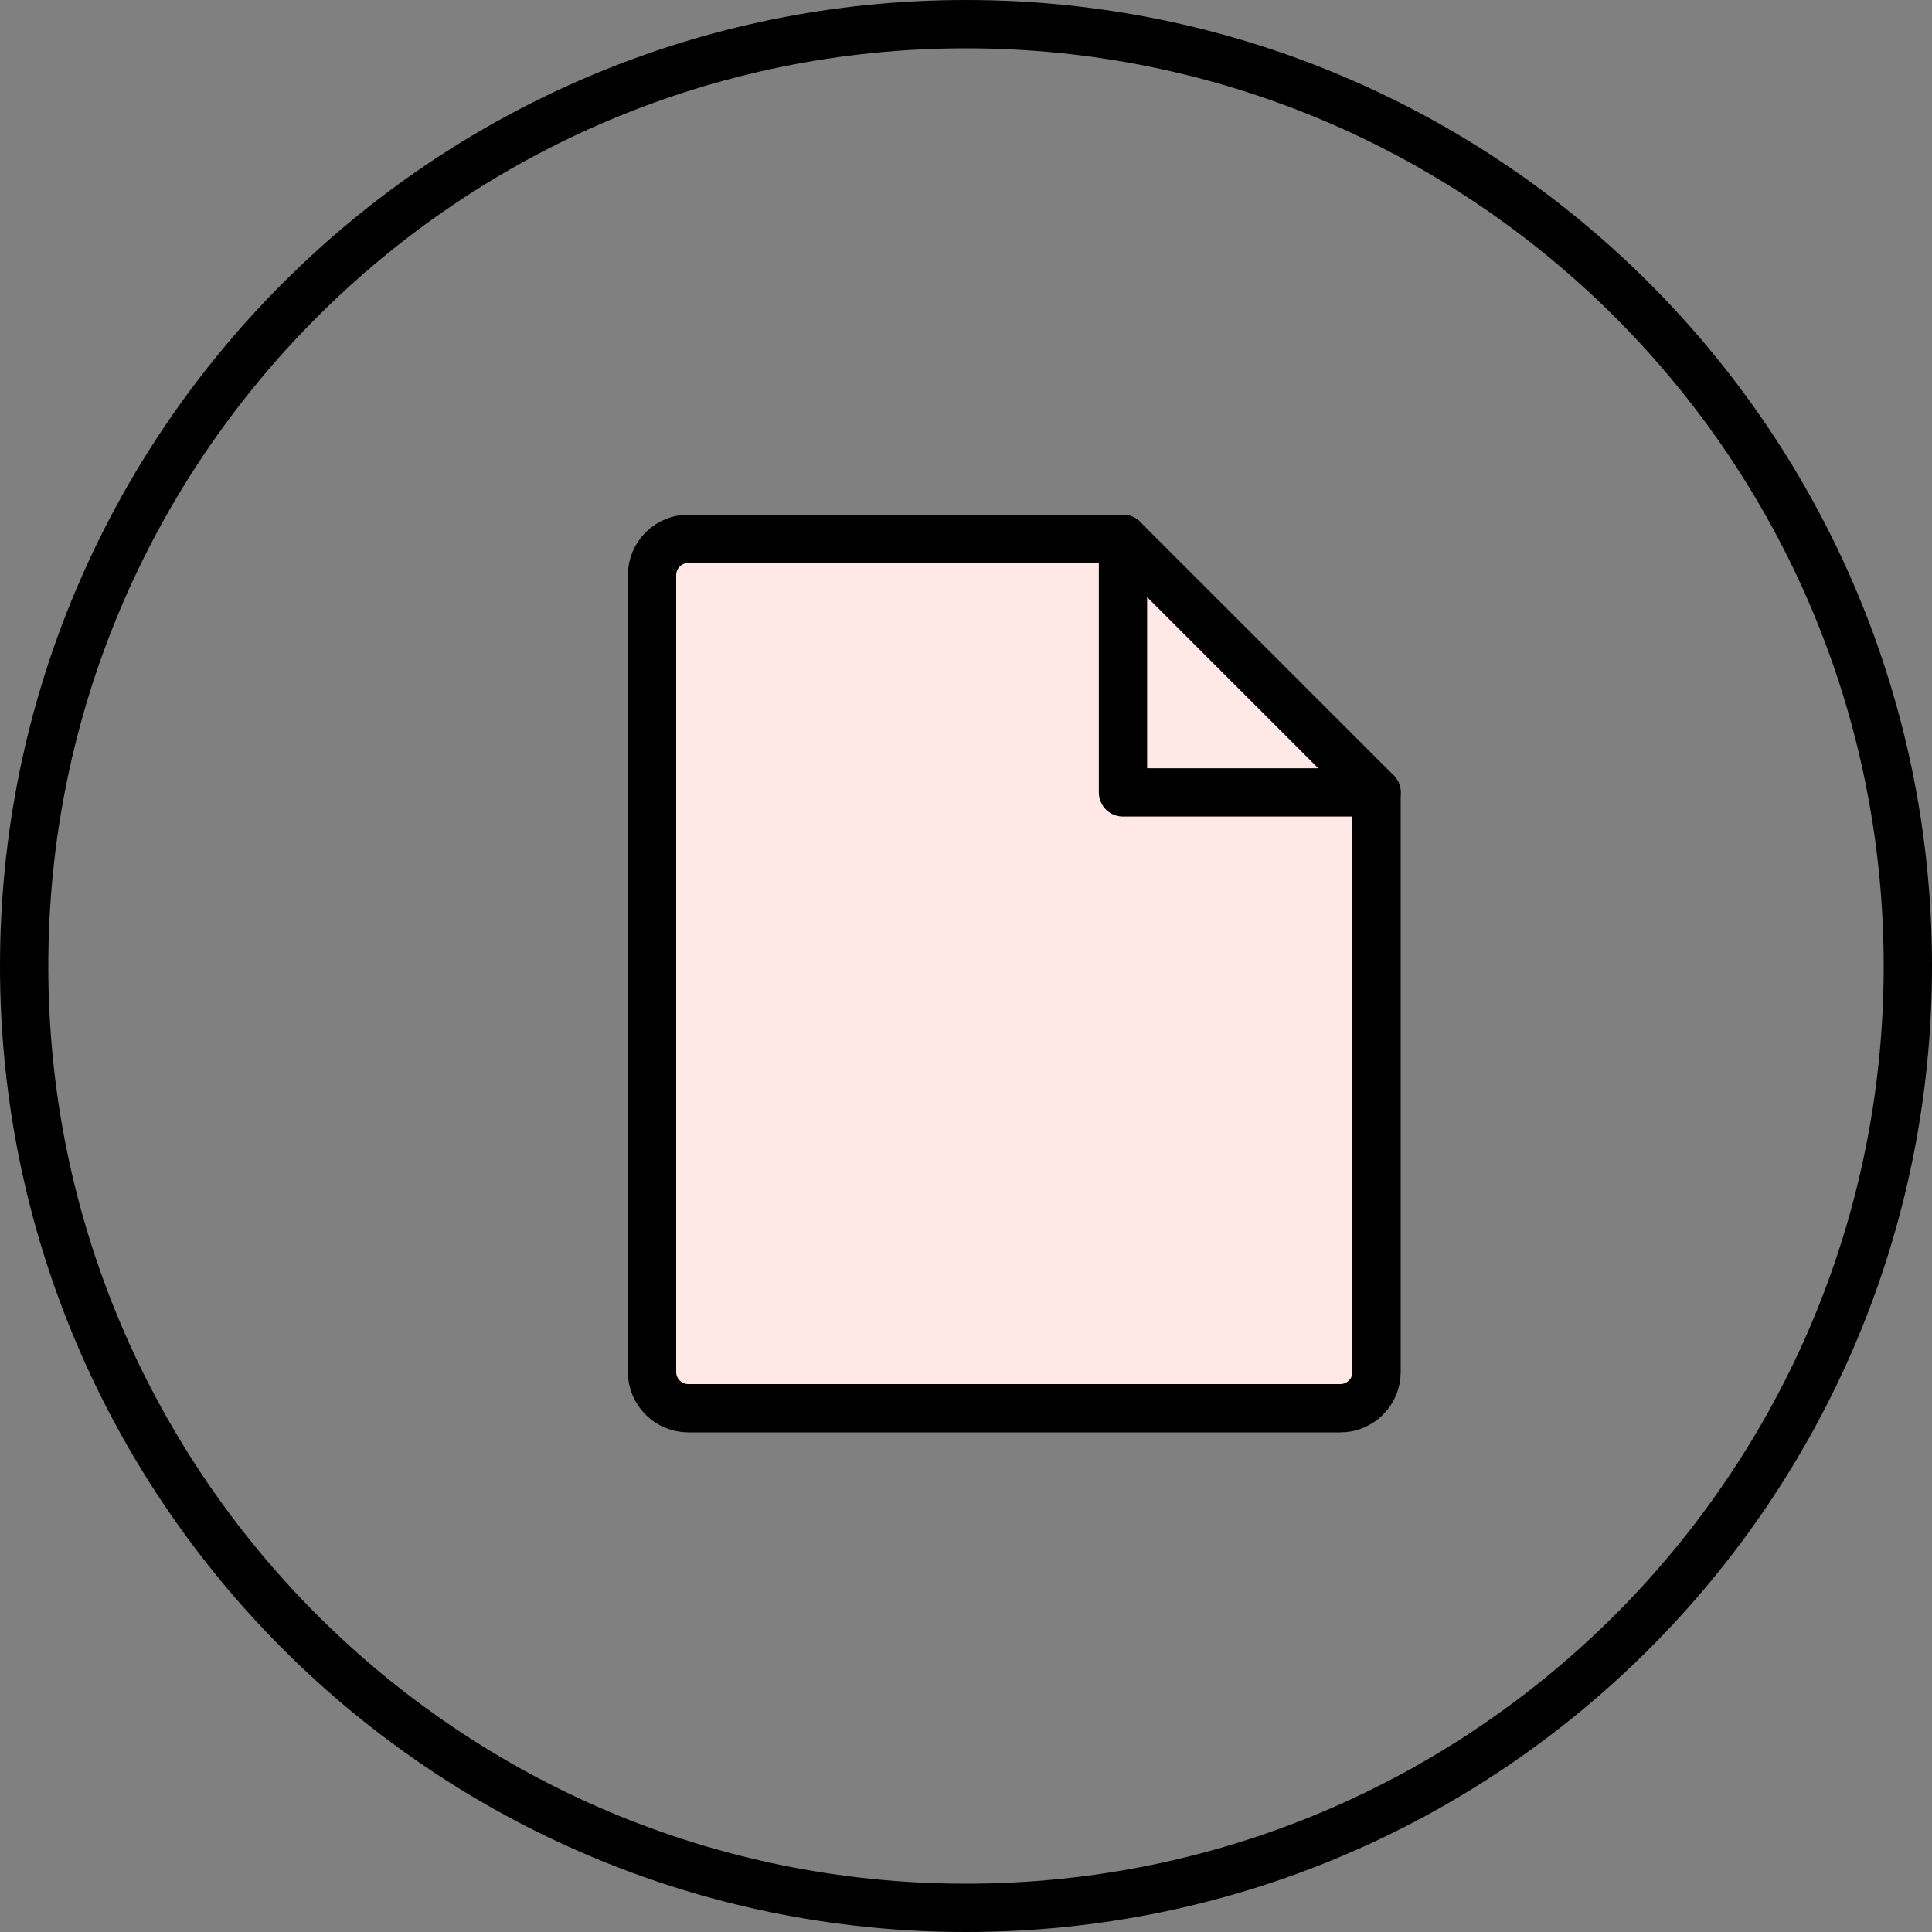
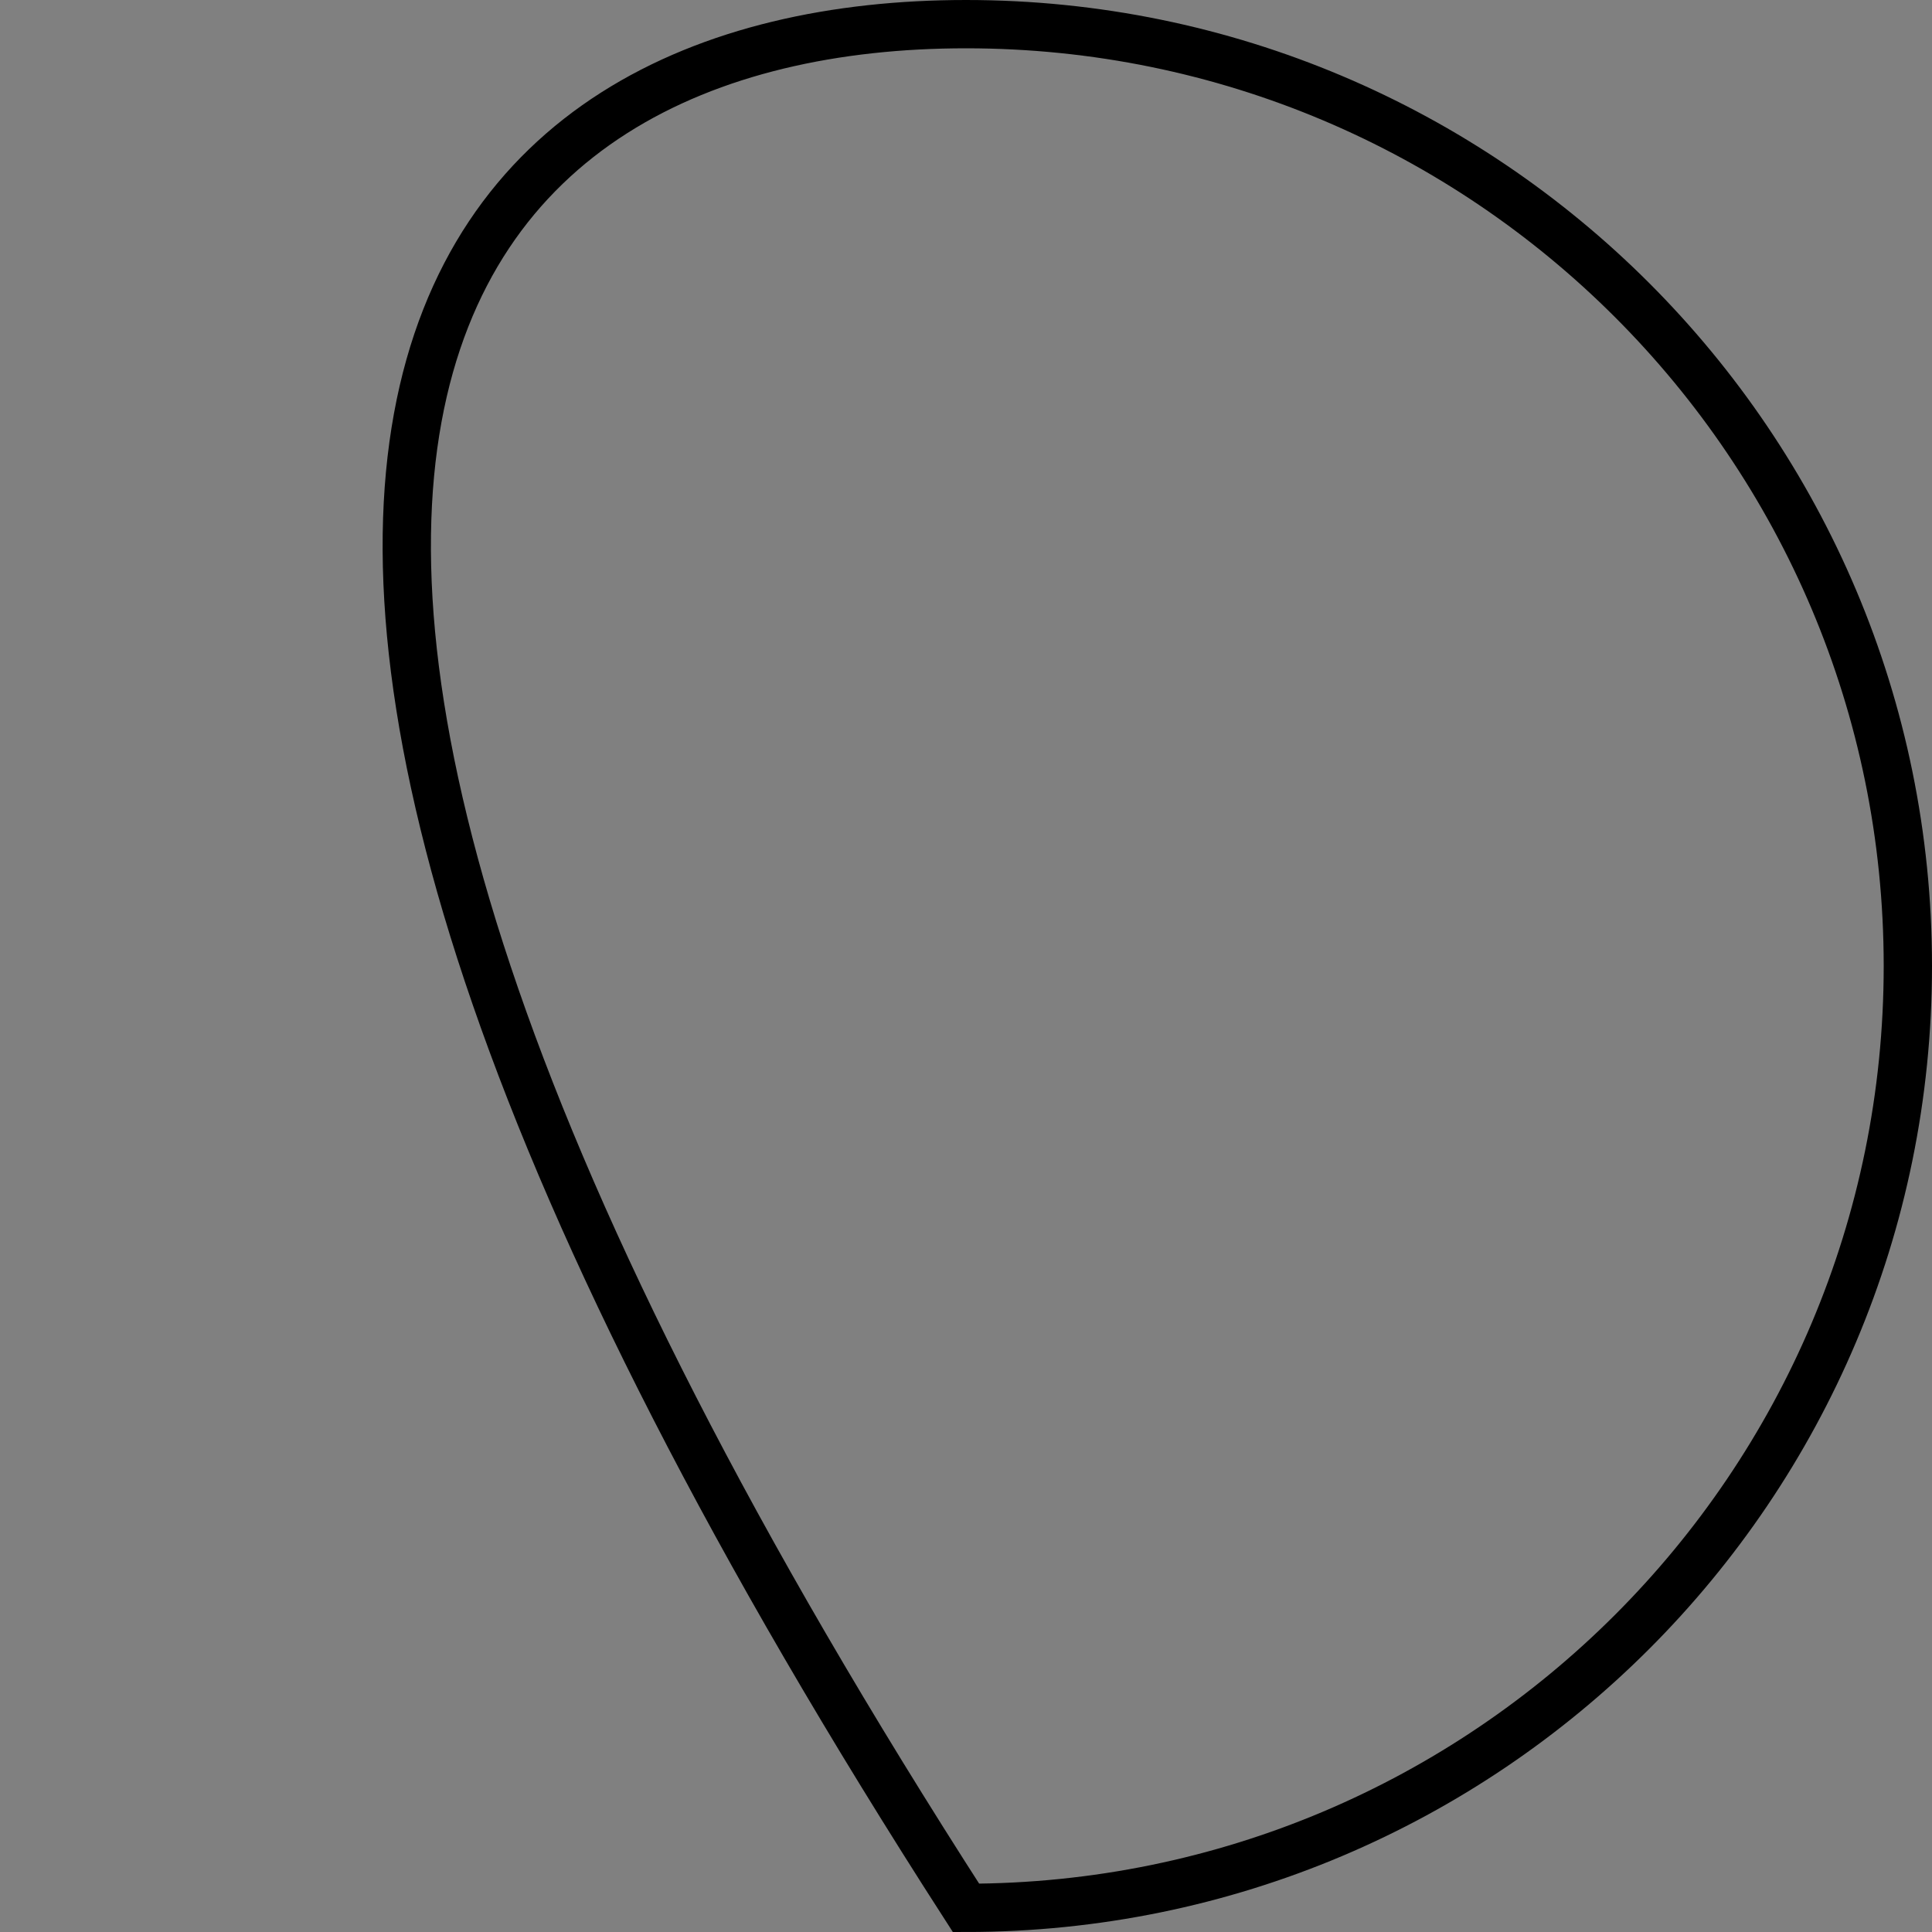
<svg xmlns="http://www.w3.org/2000/svg" width="40" height="40" viewBox="0 0 40 40" fill="none">
  <rect x="0" y="0" width="40" height="40" fill="#808080" stroke="none" />
-   <path d="M20 0.5C30.77 0.5 39.5 9.23 39.5 20C39.5 30.77 30.77 39.5 20 39.5C9.23 39.5 0.5 30.77 0.5 20C0.5 9.23 9.23 0.5 20 0.5Z" stroke="black" />
+   <path d="M20 0.5C30.77 0.5 39.5 9.23 39.5 20C39.5 30.77 30.77 39.5 20 39.5C0.5 9.23 9.23 0.5 20 0.5Z" stroke="black" />
  <g clip-path="url(#clip0_2065_586)">
-     <path d="M27.75 29.156H14.25C14.051 29.156 13.86 29.077 13.72 28.936C13.579 28.796 13.5 28.605 13.5 28.406V11.906C13.5 11.707 13.579 11.516 13.72 11.376C13.86 11.235 14.051 11.156 14.25 11.156H23.25L28.5 16.406V28.406C28.5 28.605 28.421 28.796 28.28 28.936C28.14 29.077 27.949 29.156 27.75 29.156Z" fill="#FFE8E5" stroke="black" stroke-linecap="round" stroke-linejoin="round" />
-     <path d="M23.25 11.156V16.406H28.5" stroke="black" stroke-linecap="round" stroke-linejoin="round" />
-   </g>
+     </g>
  <defs>
    <clipPath id="clip0_2065_586">
-       <rect width="24" height="24" fill="white" transform="translate(9 8.156)" />
-     </clipPath>
+       </clipPath>
  </defs>
</svg>